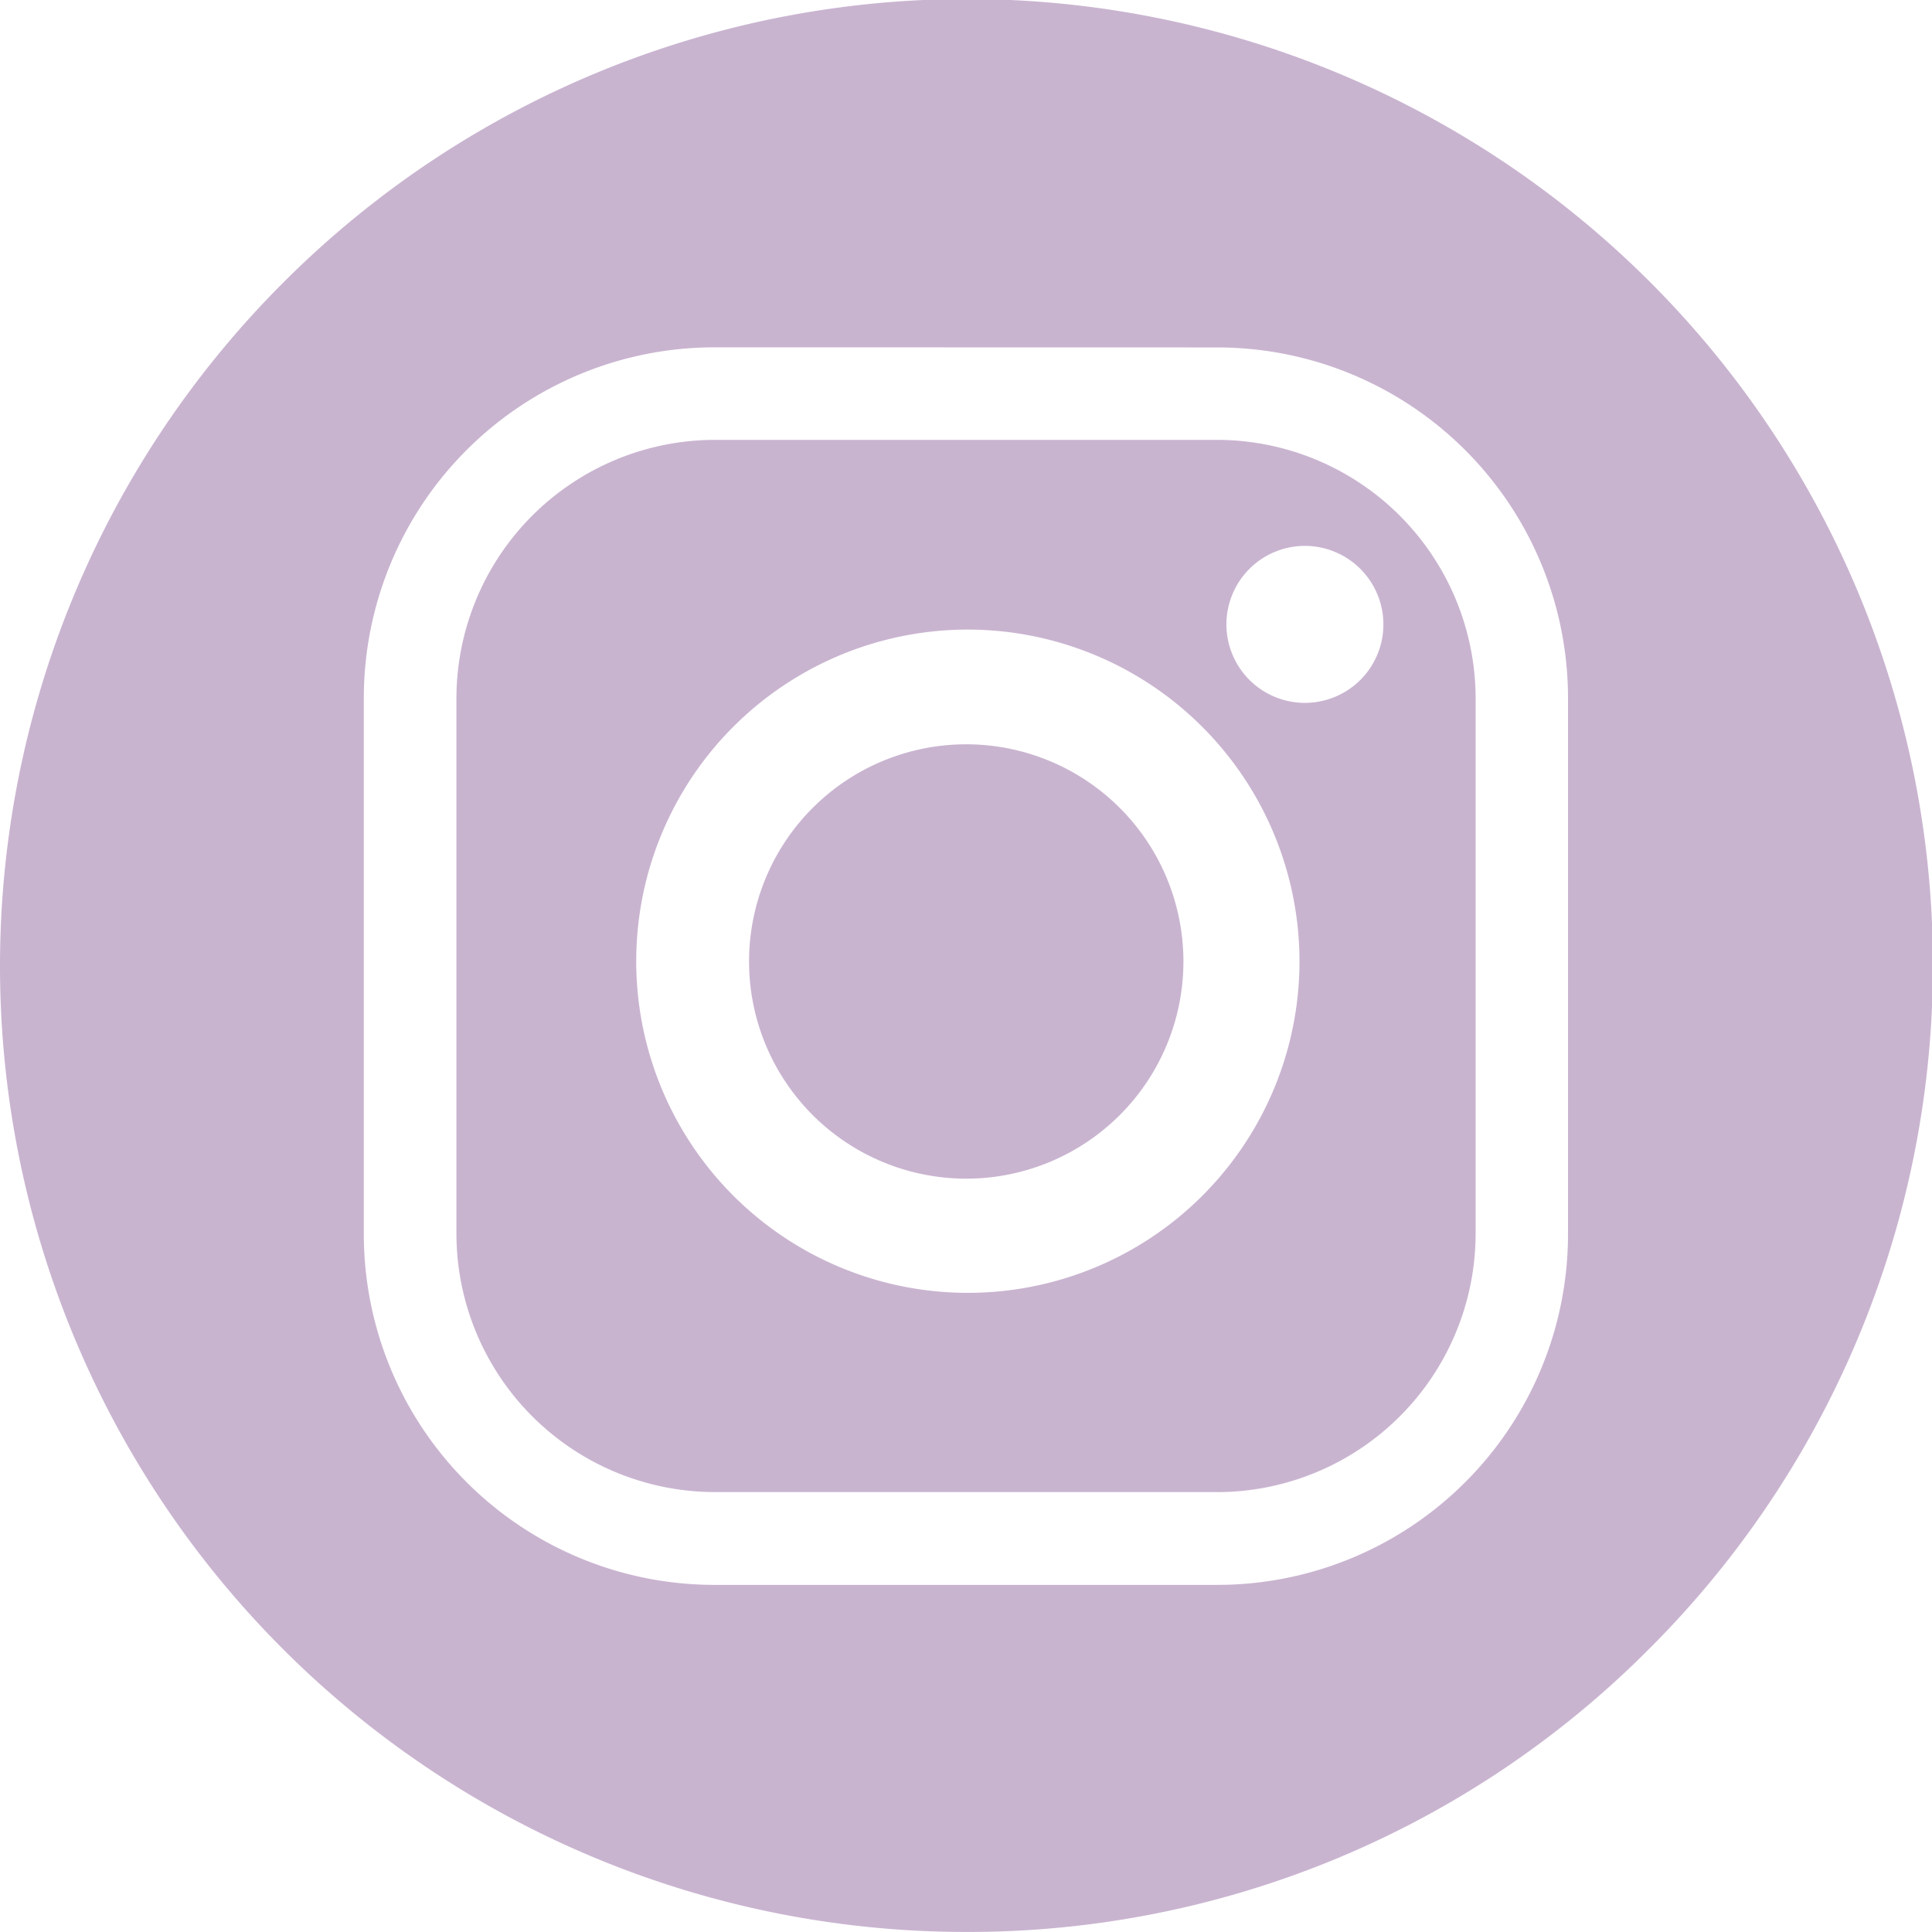
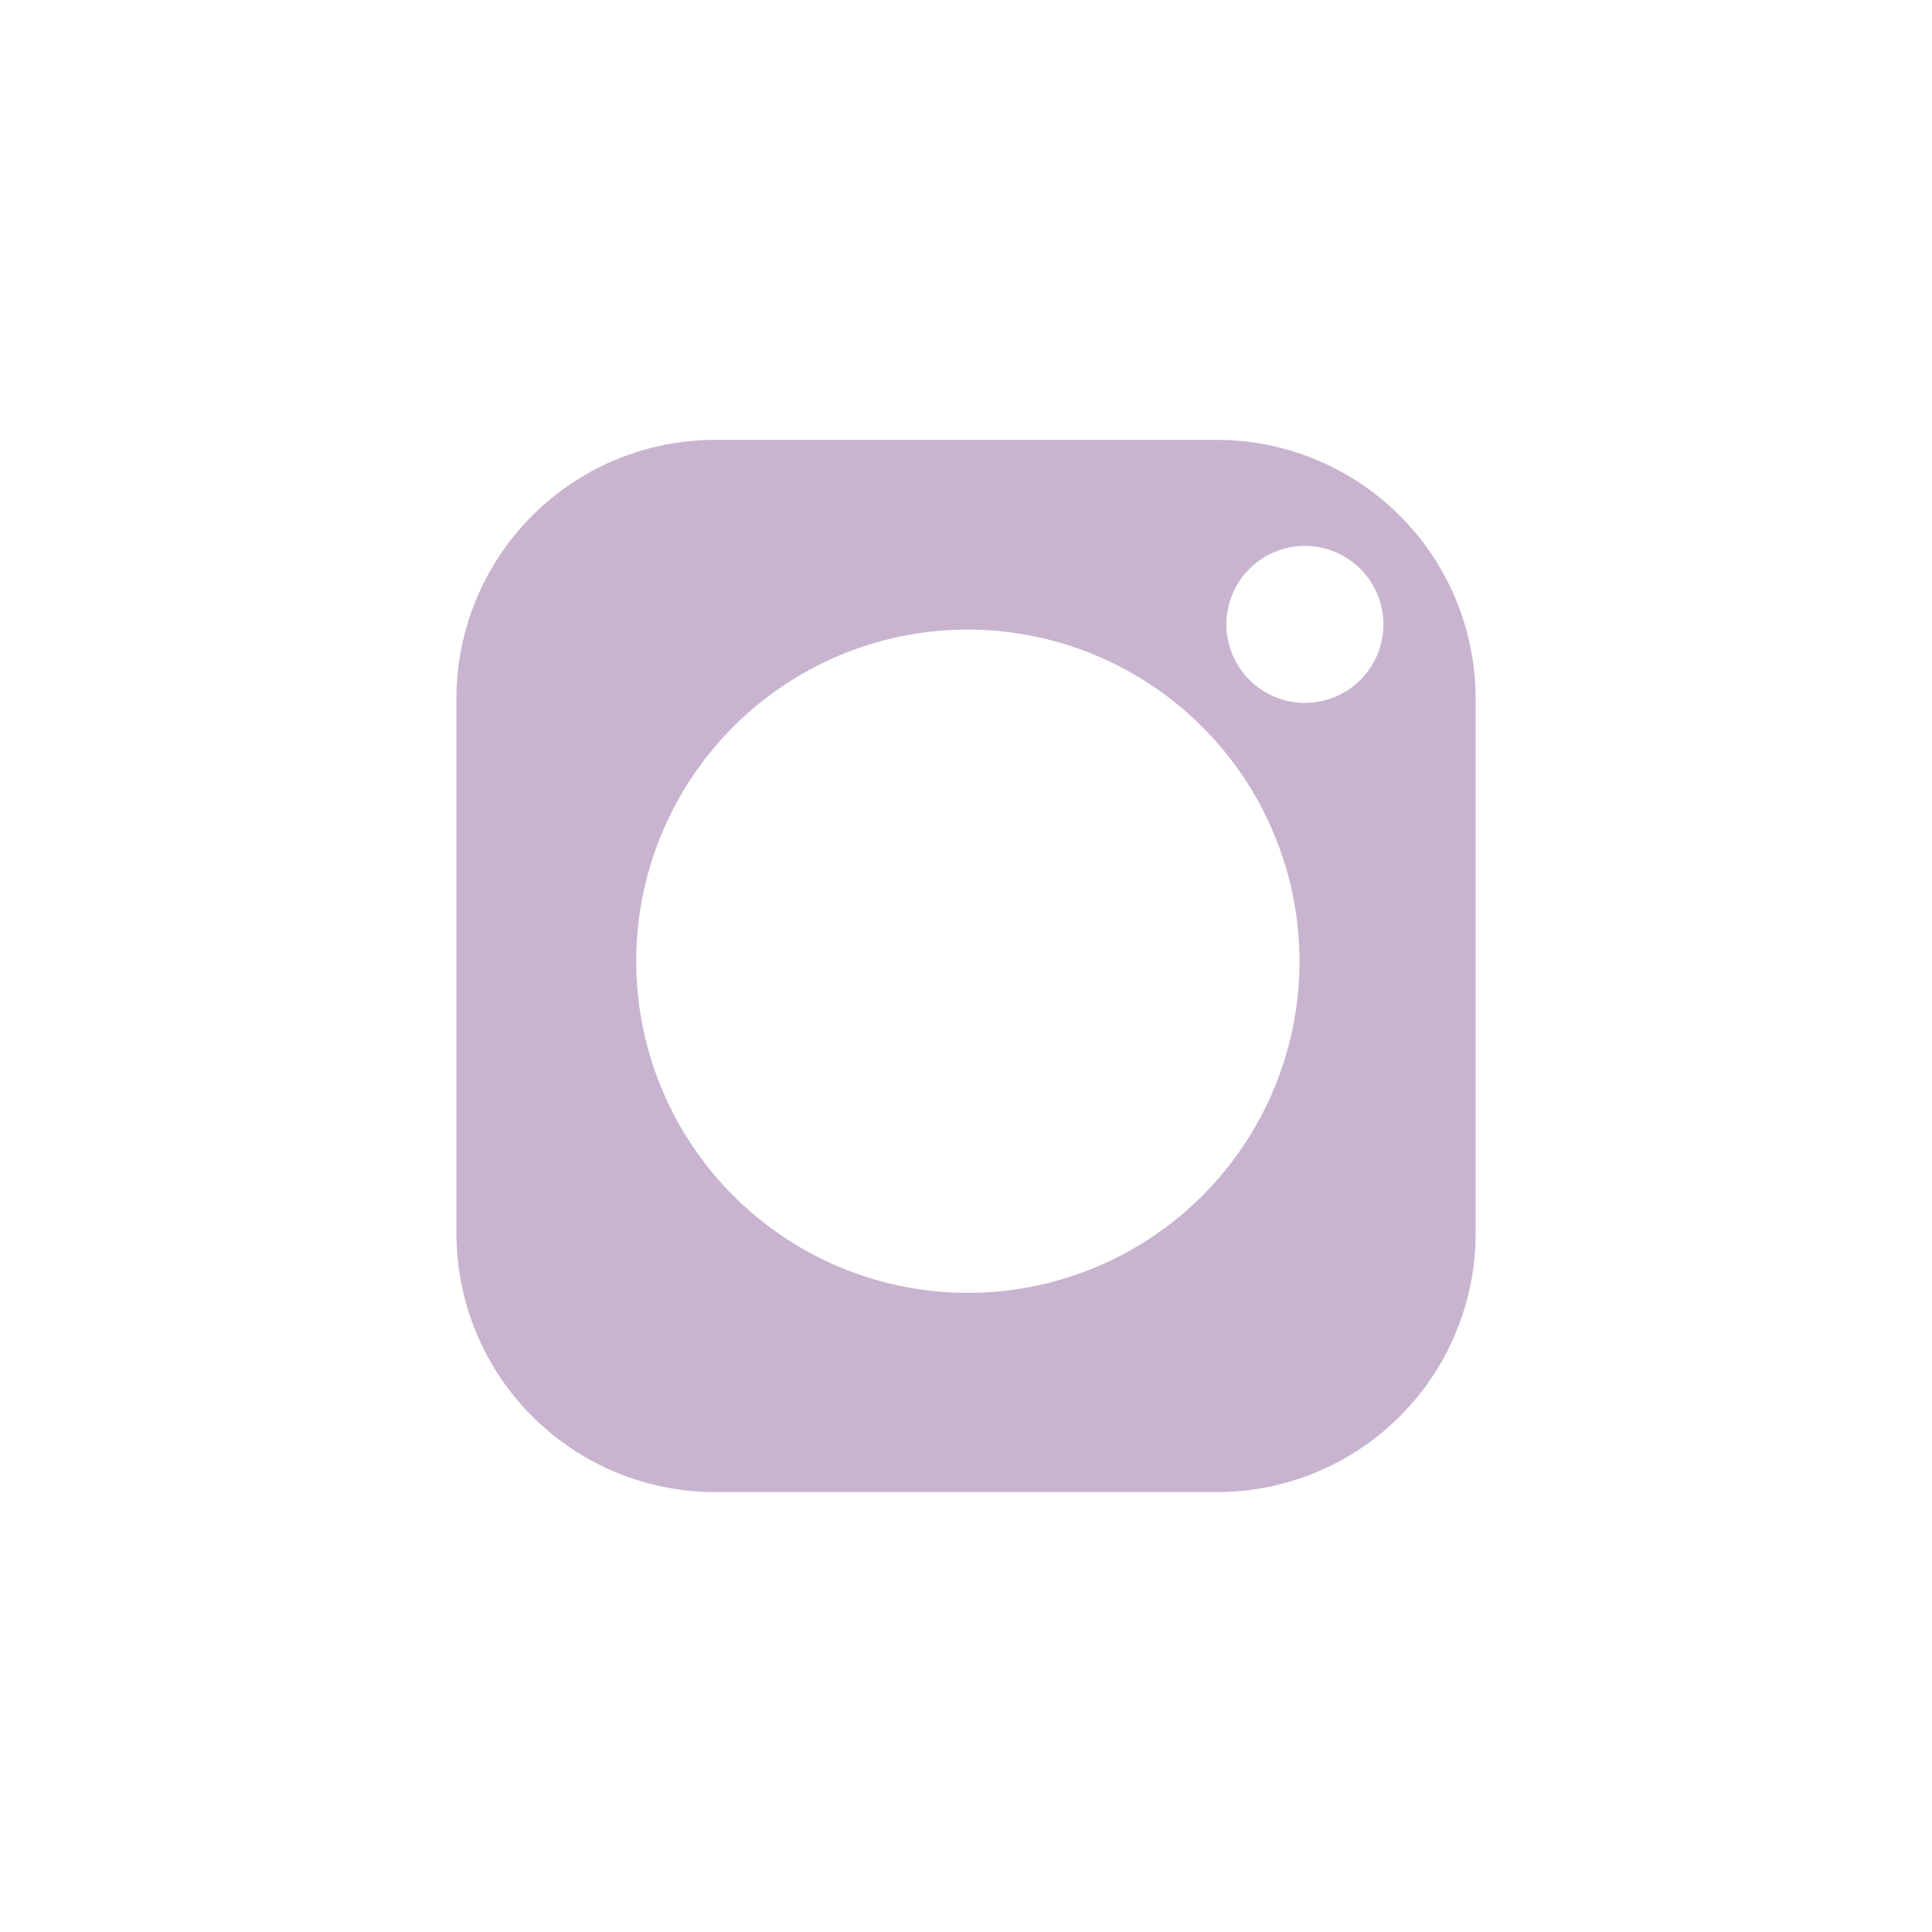
<svg xmlns="http://www.w3.org/2000/svg" width="35.717" height="35.716" viewBox="0 0 35.717 35.716">
  <defs>
    <clipPath id="clip-path">
-       <path id="Clip_6" data-name="Clip 6" d="M0,0H35.717V35.716H0Z" transform="translate(0.643 0.284)" fill="none" />
-     </clipPath>
+       </clipPath>
  </defs>
  <g id="instagram-icon" transform="translate(-93.643 -9)">
    <path id="Fill_1" data-name="Fill 1" d="M14.076,19.452H4.766A4.783,4.783,0,0,1,0,14.687V4.765A4.784,4.784,0,0,1,4.766,0h9.31a4.786,4.786,0,0,1,4.766,4.765v9.923a4.784,4.784,0,0,1-4.766,4.765ZM9.456,3.507a6.131,6.131,0,1,0,6.13,6.131A6.139,6.139,0,0,0,9.456,3.507ZM15.685,1.96a1.451,1.451,0,1,0,1.452,1.451A1.453,1.453,0,0,0,15.685,1.96Z" transform="translate(102.081 17.132)" fill="#c9b4d0" />
-     <path id="Fill_3" data-name="Fill 3" d="M4.015,0A4.015,4.015,0,1,0,8.03,4.015,4.016,4.016,0,0,0,4.015,0" transform="translate(107.491 22.76)" fill="#c9b4d0" />
    <g id="Group_7" data-name="Group 7" transform="translate(93 8.716)">
-       <path id="Clip_6-2" data-name="Clip 6" d="M0,0H35.717V35.716H0Z" transform="translate(0.643 0.284)" fill="none" />
      <g id="Group_7-2" data-name="Group 7" clip-path="url(#clip-path)">
-         <path id="Fill_5" data-name="Fill 5" d="M17.858,35.716A17.858,17.858,0,0,1,5.23,5.231,17.858,17.858,0,1,1,30.486,30.485,17.744,17.744,0,0,1,17.858,35.716ZM13.2,6.421A6.485,6.485,0,0,0,6.726,12.9v9.921A6.485,6.485,0,0,0,13.2,29.3h9.31a6.485,6.485,0,0,0,6.478-6.477V12.9a6.485,6.485,0,0,0-6.478-6.477Z" transform="translate(0.643 0.284)" fill="#c9b4d0" />
-       </g>
+         </g>
    </g>
  </g>
</svg>